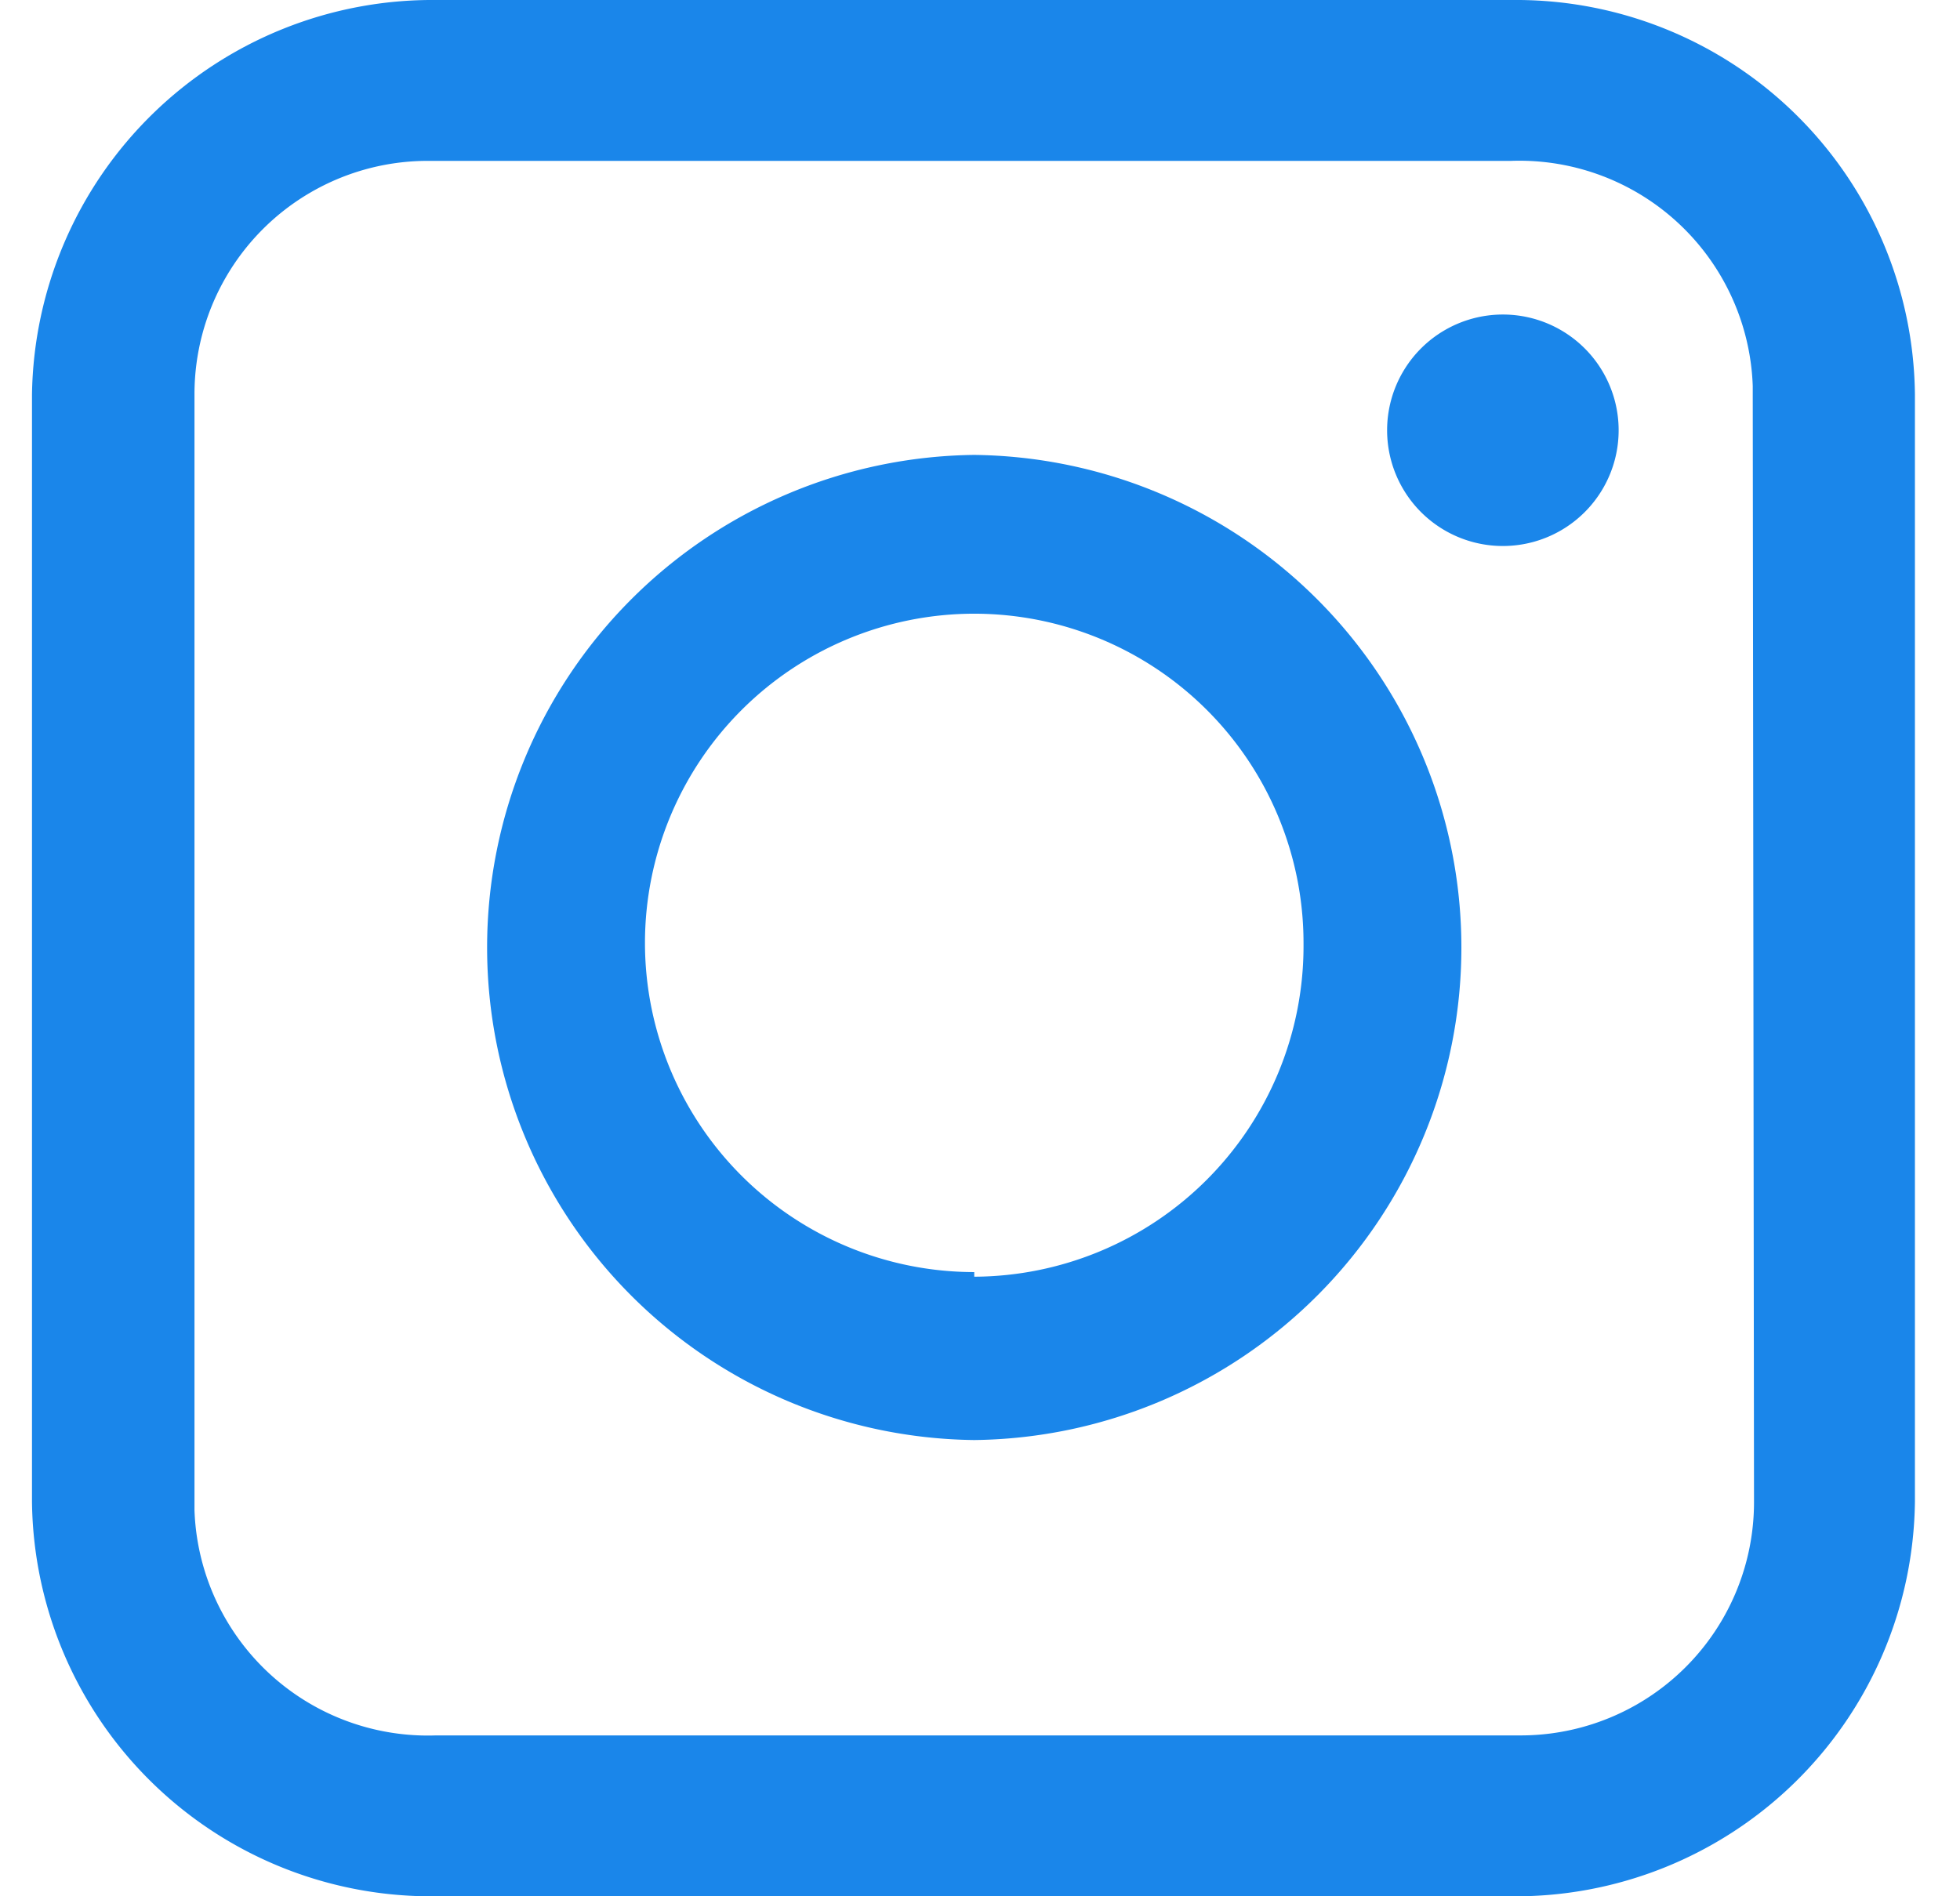
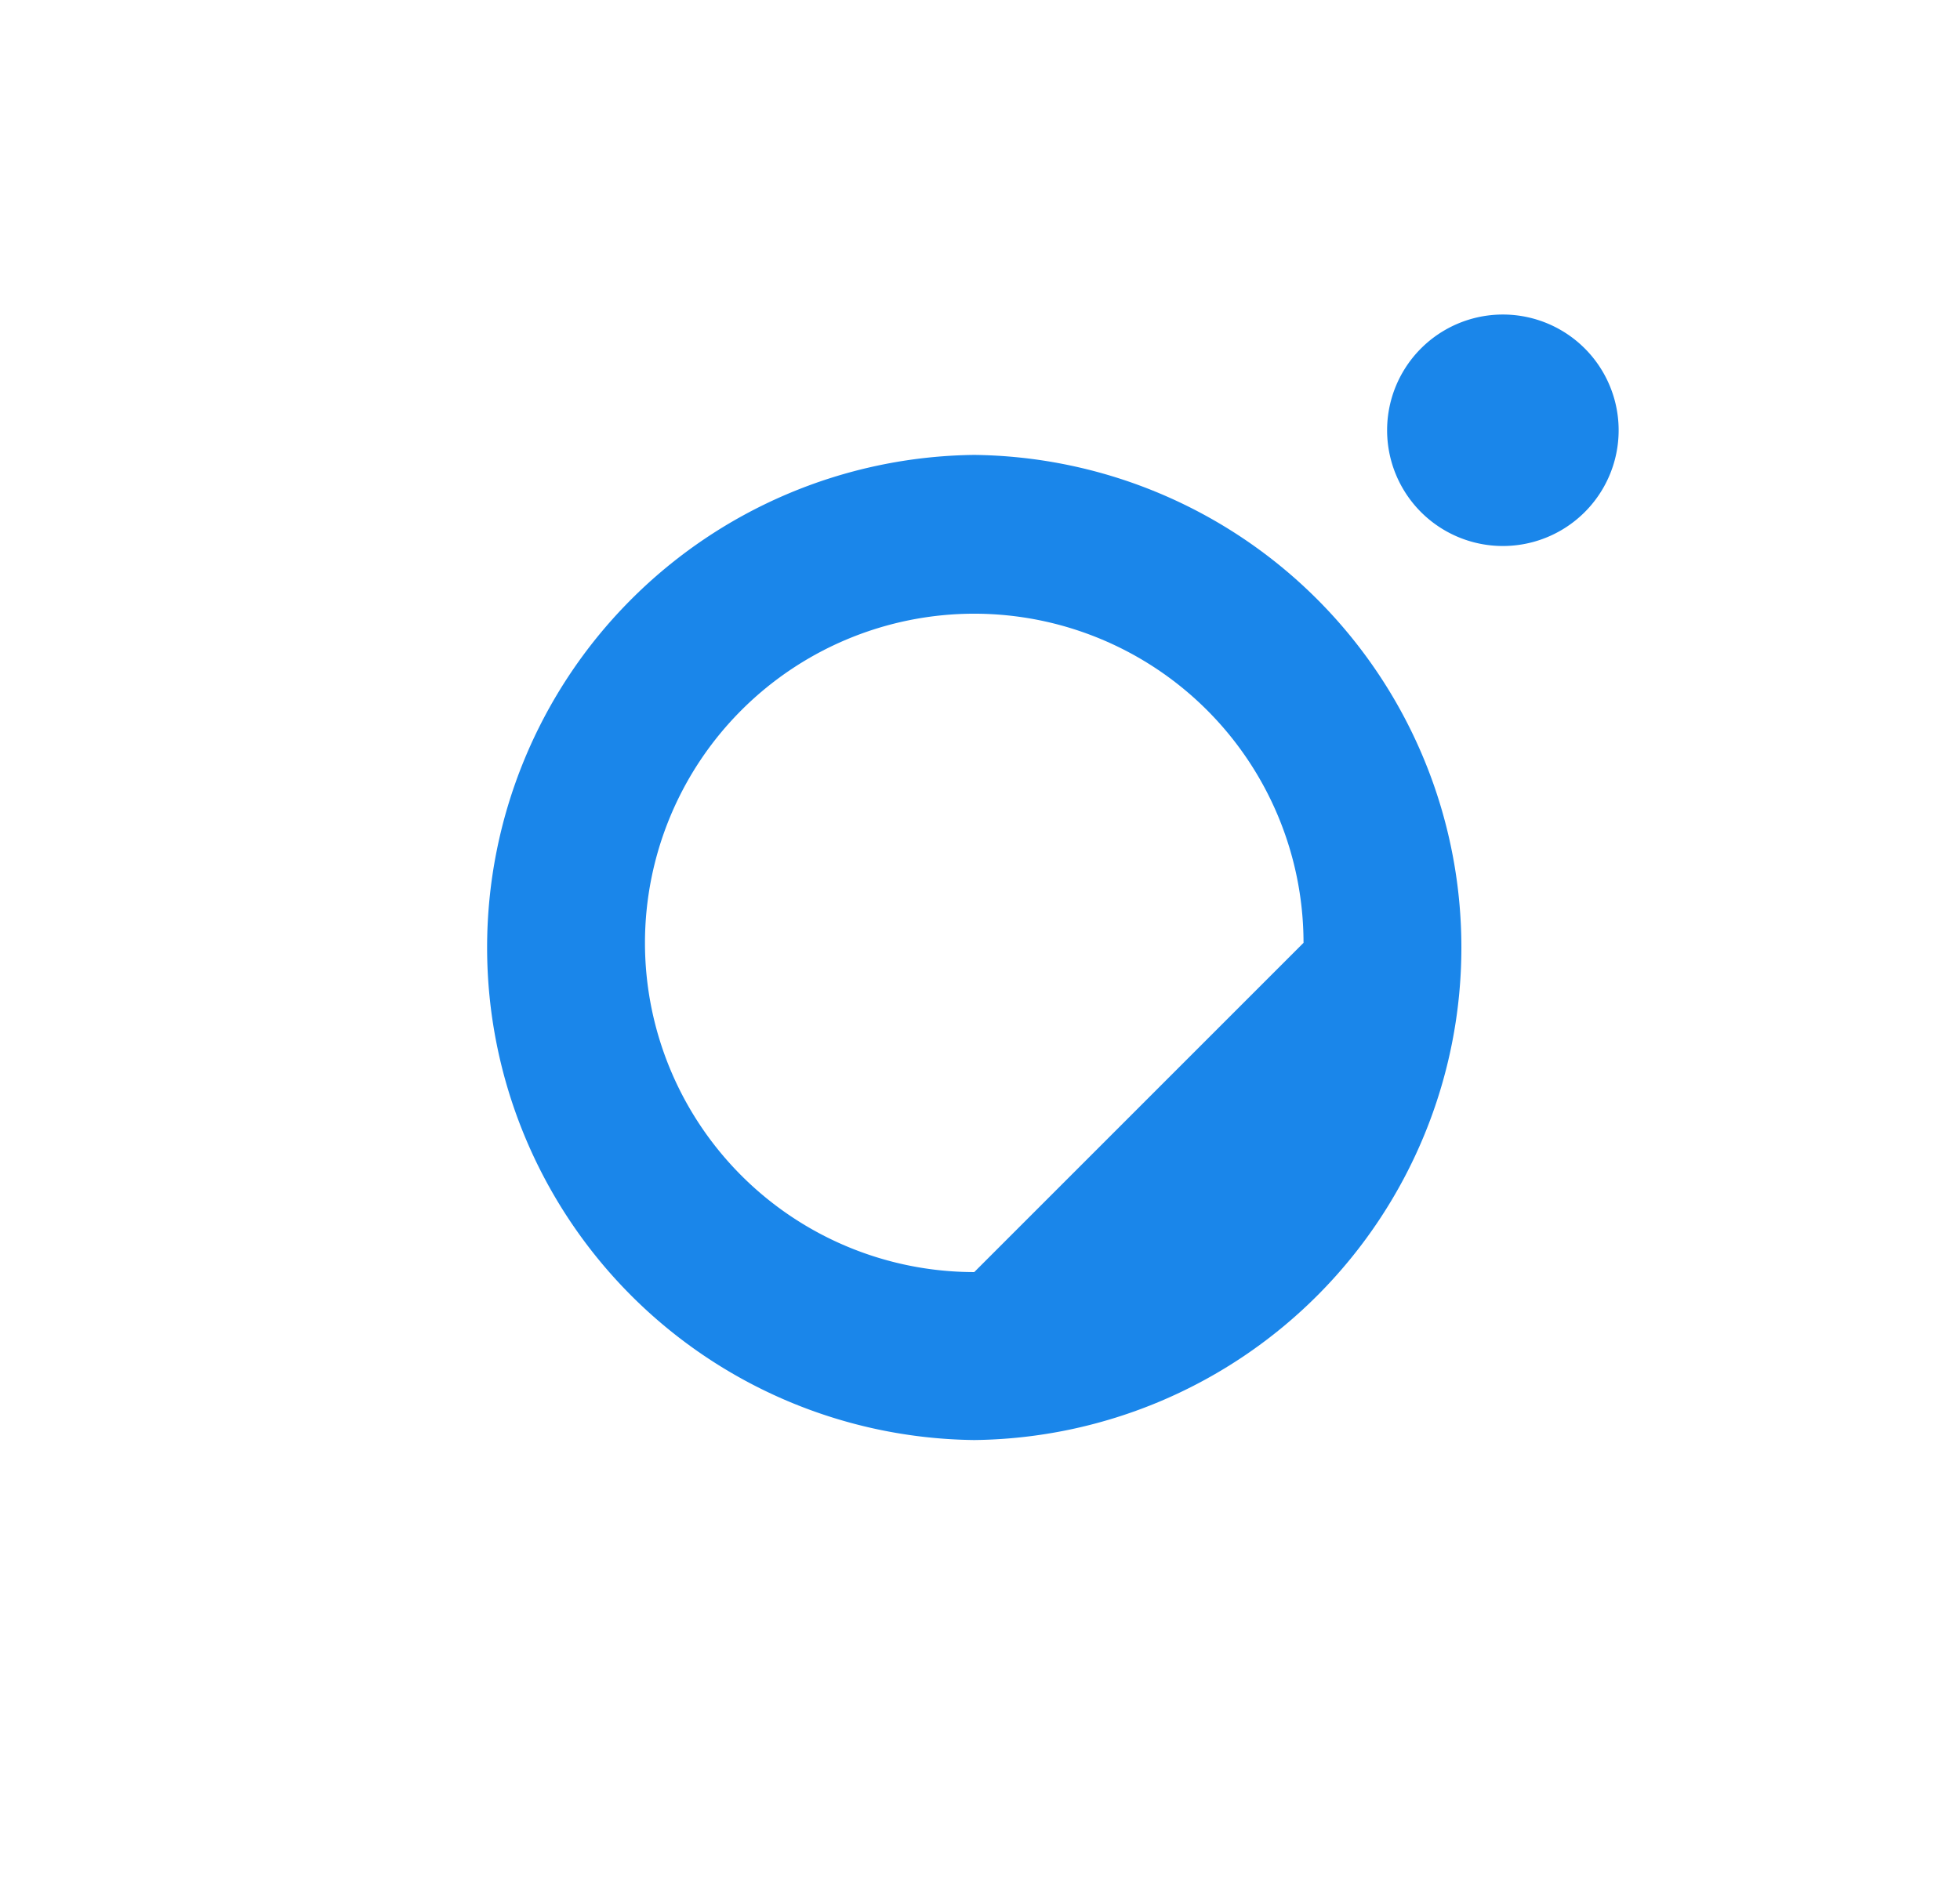
<svg xmlns="http://www.w3.org/2000/svg" width="31" height="30" fill="none">
-   <path d="M23.922 0H6.896a6.334 6.334 0 00-6.39 6.24v17.52A6.312 6.312 0 006.89 30h17.005a6.317 6.317 0 006.392-6.24V6.24A6.307 6.307 0 0023.922 0zm3.82 23.76a3.69 3.69 0 01-3.688 3.695H6.896a3.693 3.693 0 01-3.82-3.562V6.24a3.69 3.69 0 013.688-3.695h17.138a3.693 3.693 0 013.82 3.562v.132l.02 17.521z" fill="#1A86EA" />
-   <path d="M15.409 7.197a7.793 7.793 0 000 15.585 7.793 7.793 0 000-15.585zm0 12.928a5.21 5.21 0 01-5.208-5.208 5.21 5.21 0 015.208-5.208 5.21 5.21 0 015.208 5.208v.072a5.231 5.231 0 01-5.208 5.209v-.073zM23.77 8.638a1.83 1.83 0 100-3.662 1.83 1.83 0 000 3.662z" fill="#1A86EA" />
+   <path d="M15.409 7.197a7.793 7.793 0 000 15.585 7.793 7.793 0 000-15.585zm0 12.928a5.21 5.21 0 01-5.208-5.208 5.21 5.21 0 015.208-5.208 5.21 5.21 0 015.208 5.208v.072v-.073zM23.77 8.638a1.83 1.83 0 100-3.662 1.83 1.83 0 000 3.662z" fill="#1A86EA" />
</svg>